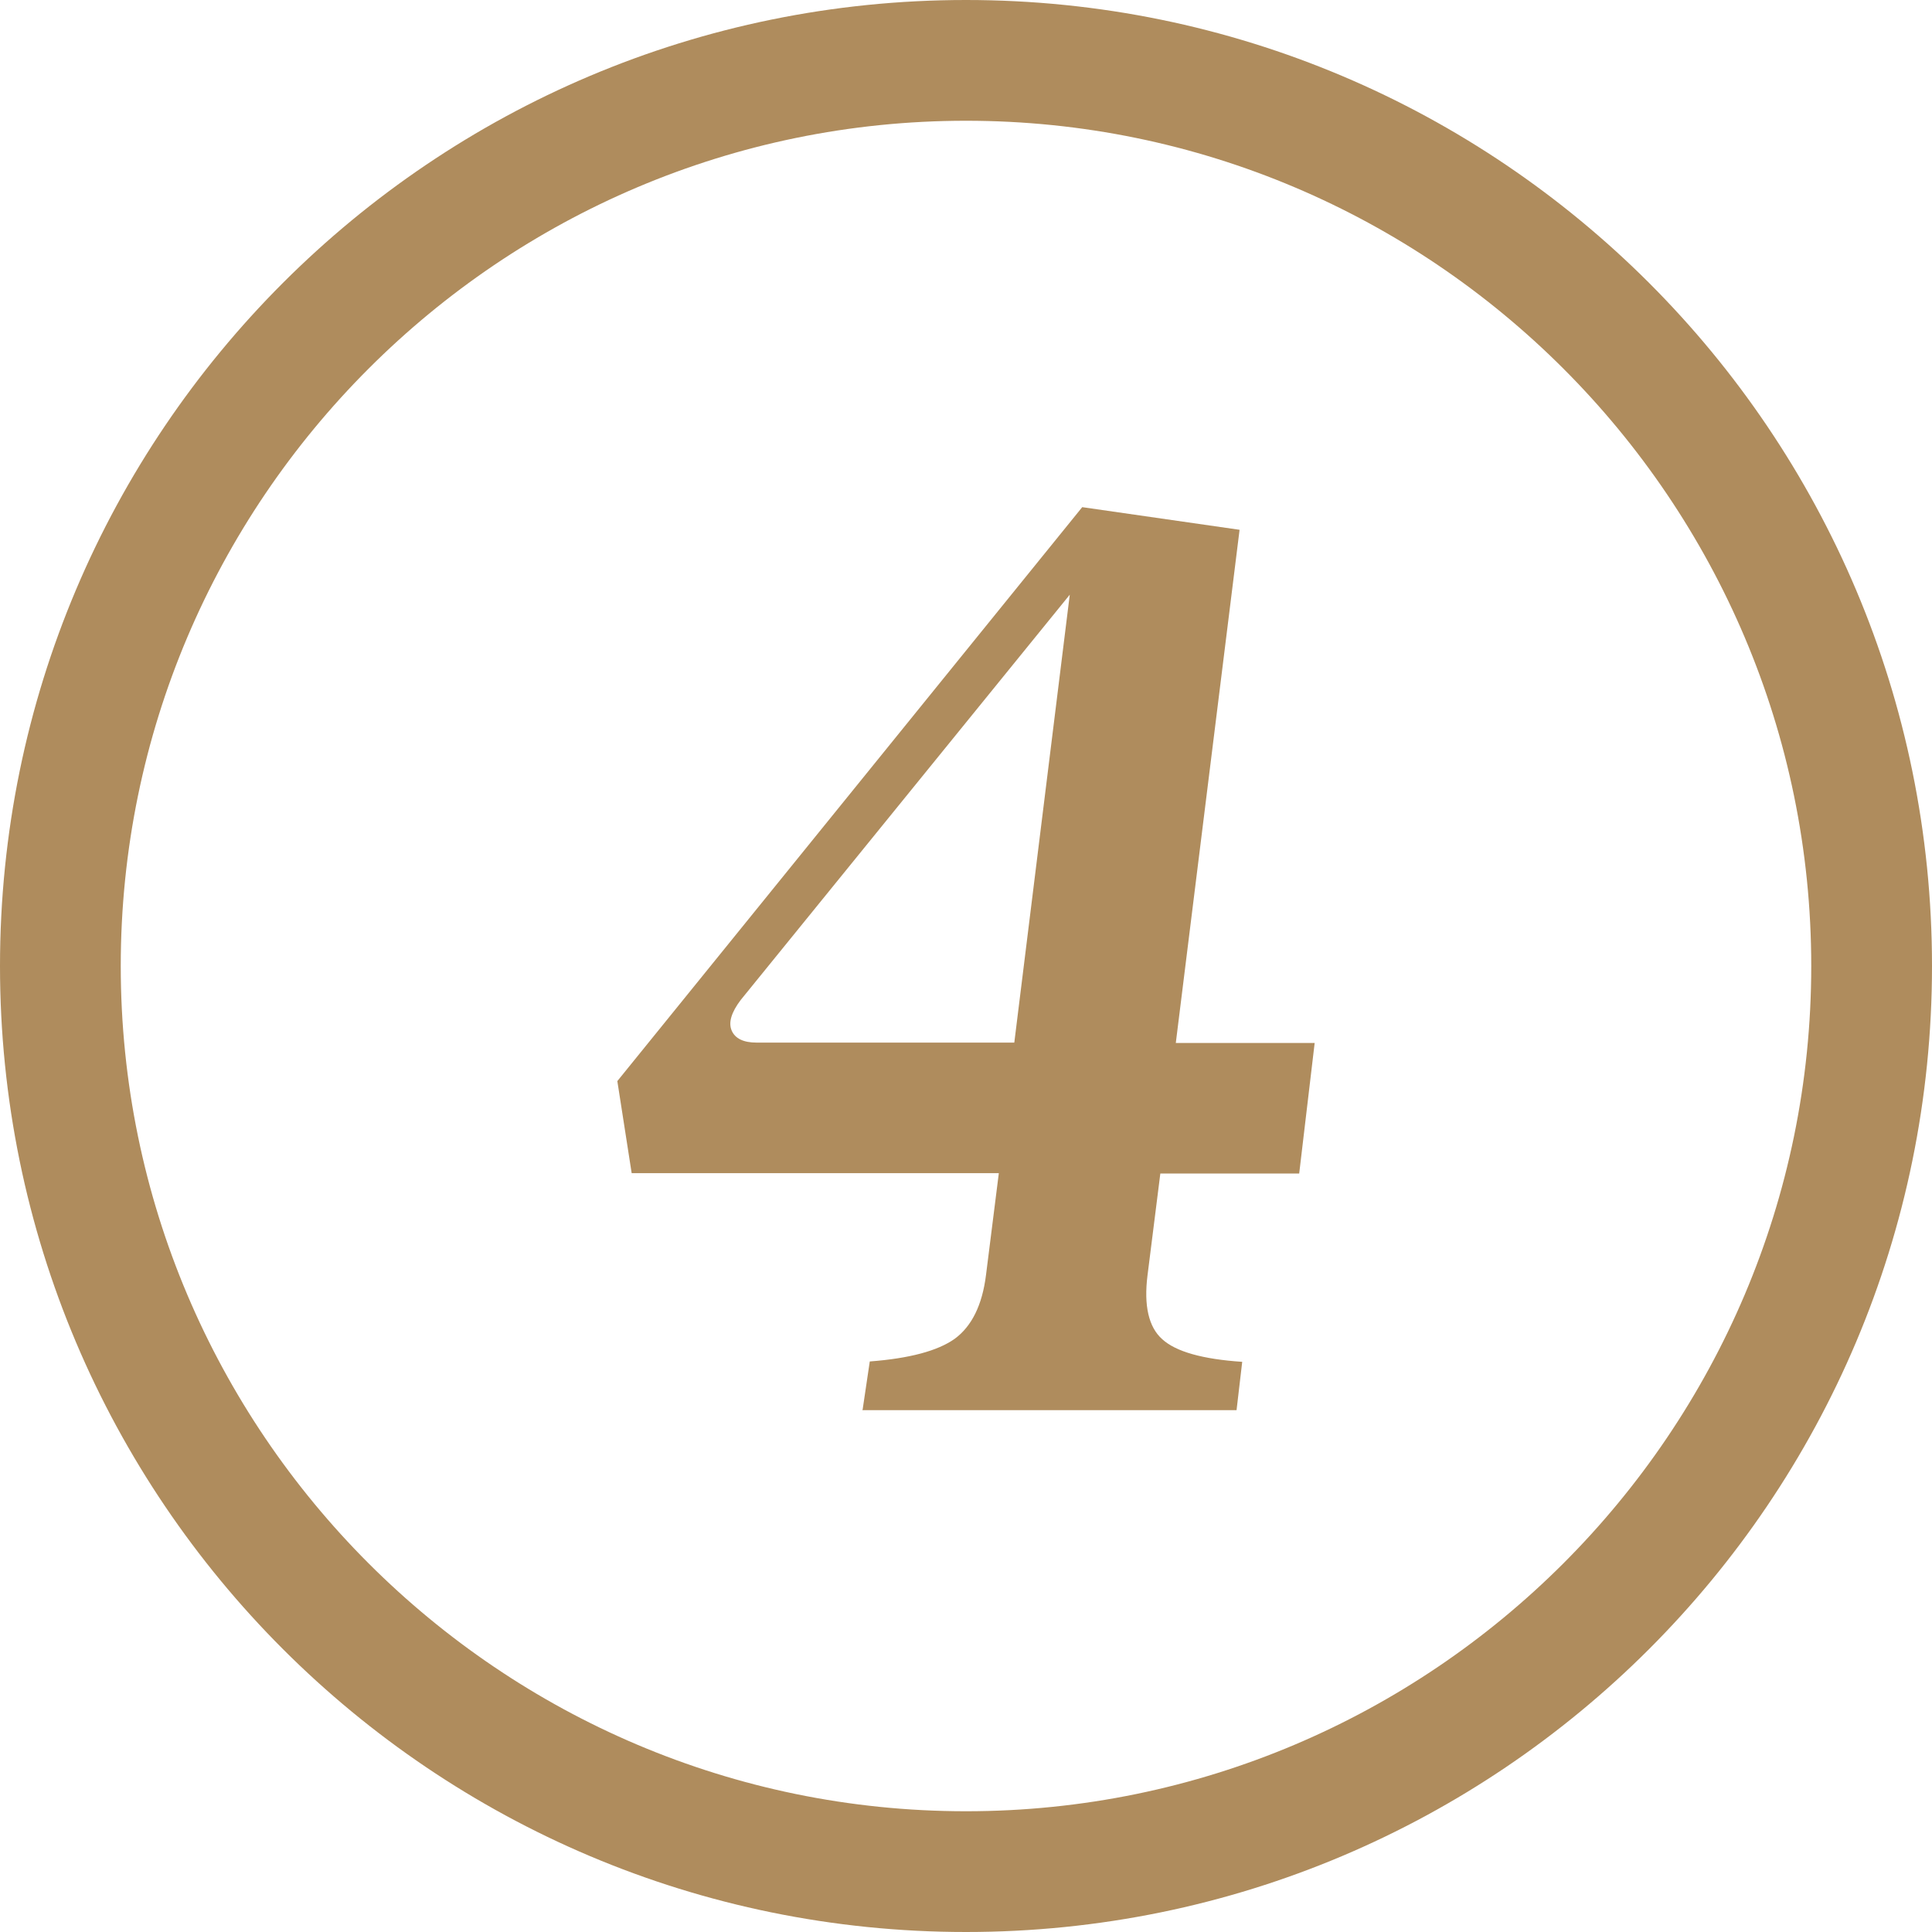
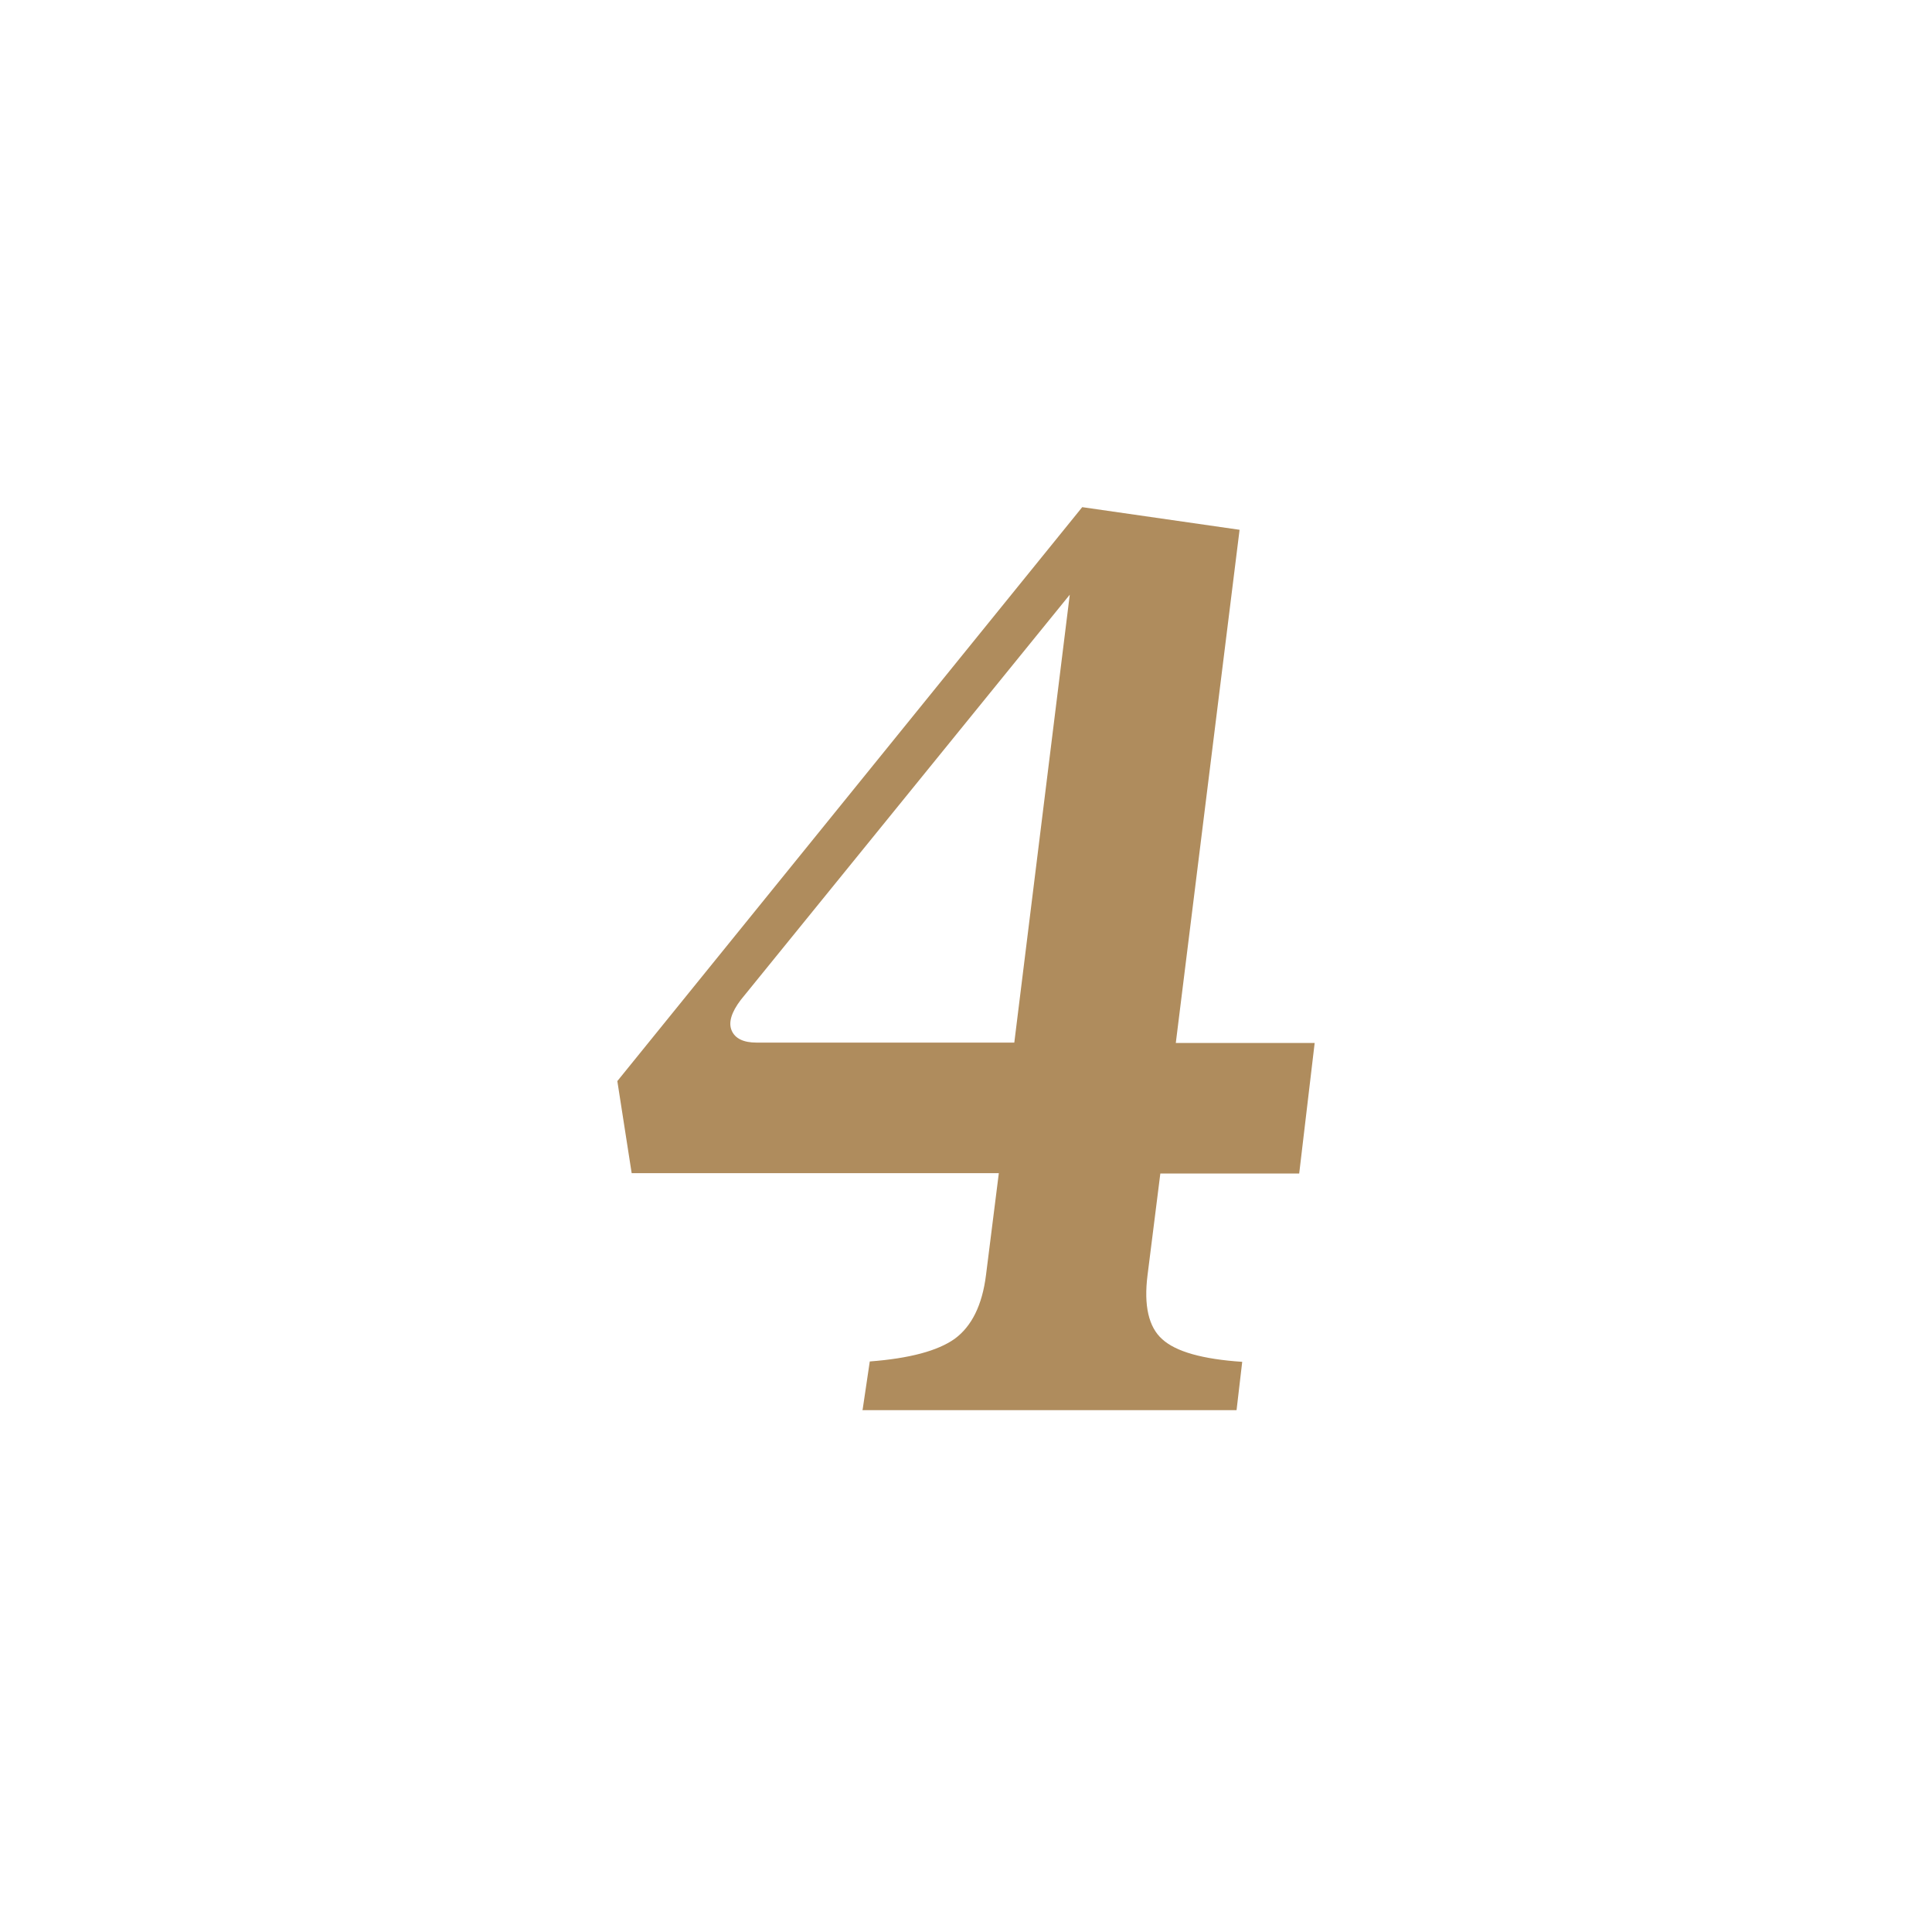
<svg xmlns="http://www.w3.org/2000/svg" id="Camada_1" version="1.1" viewBox="0 0 512 512">
  <defs>
    <style>
      .st0 {
        fill: #af8c5d;
      }
    </style>
  </defs>
-   <path class="st0" d="M256,0C114.6,0,0,114.6,0,256s114.6,256,256,256,256-114.6,256-256S397.4,0,256,0ZM256,480c-123.5,0-224-100.5-224-224S132.5,32,256,32s224,100.5,224,224-100.5,224-224,224Z" />
  <path class="st0" d="M228.6,373.6l1.9-12.8c10.5-.8,18-2.8,22.5-6,4.5-3.3,7.3-8.9,8.3-16.9l3.4-27h-97.3l-3.8-24.4,123.2-152.1,41.7,6-16.9,136h36.8l-4.1,34.6h-36.8l-3.4,27c-1,8,.3,13.7,3.9,16.9,3.6,3.3,10.7,5.3,21.2,6l-1.5,12.8h-99.2ZM200.4,276.3h68.4l14.7-118.7-87.2,107.4c-2.5,3.3-3.3,6-2.4,8.1.9,2.1,3.1,3.2,6.6,3.2Z" />
</svg>